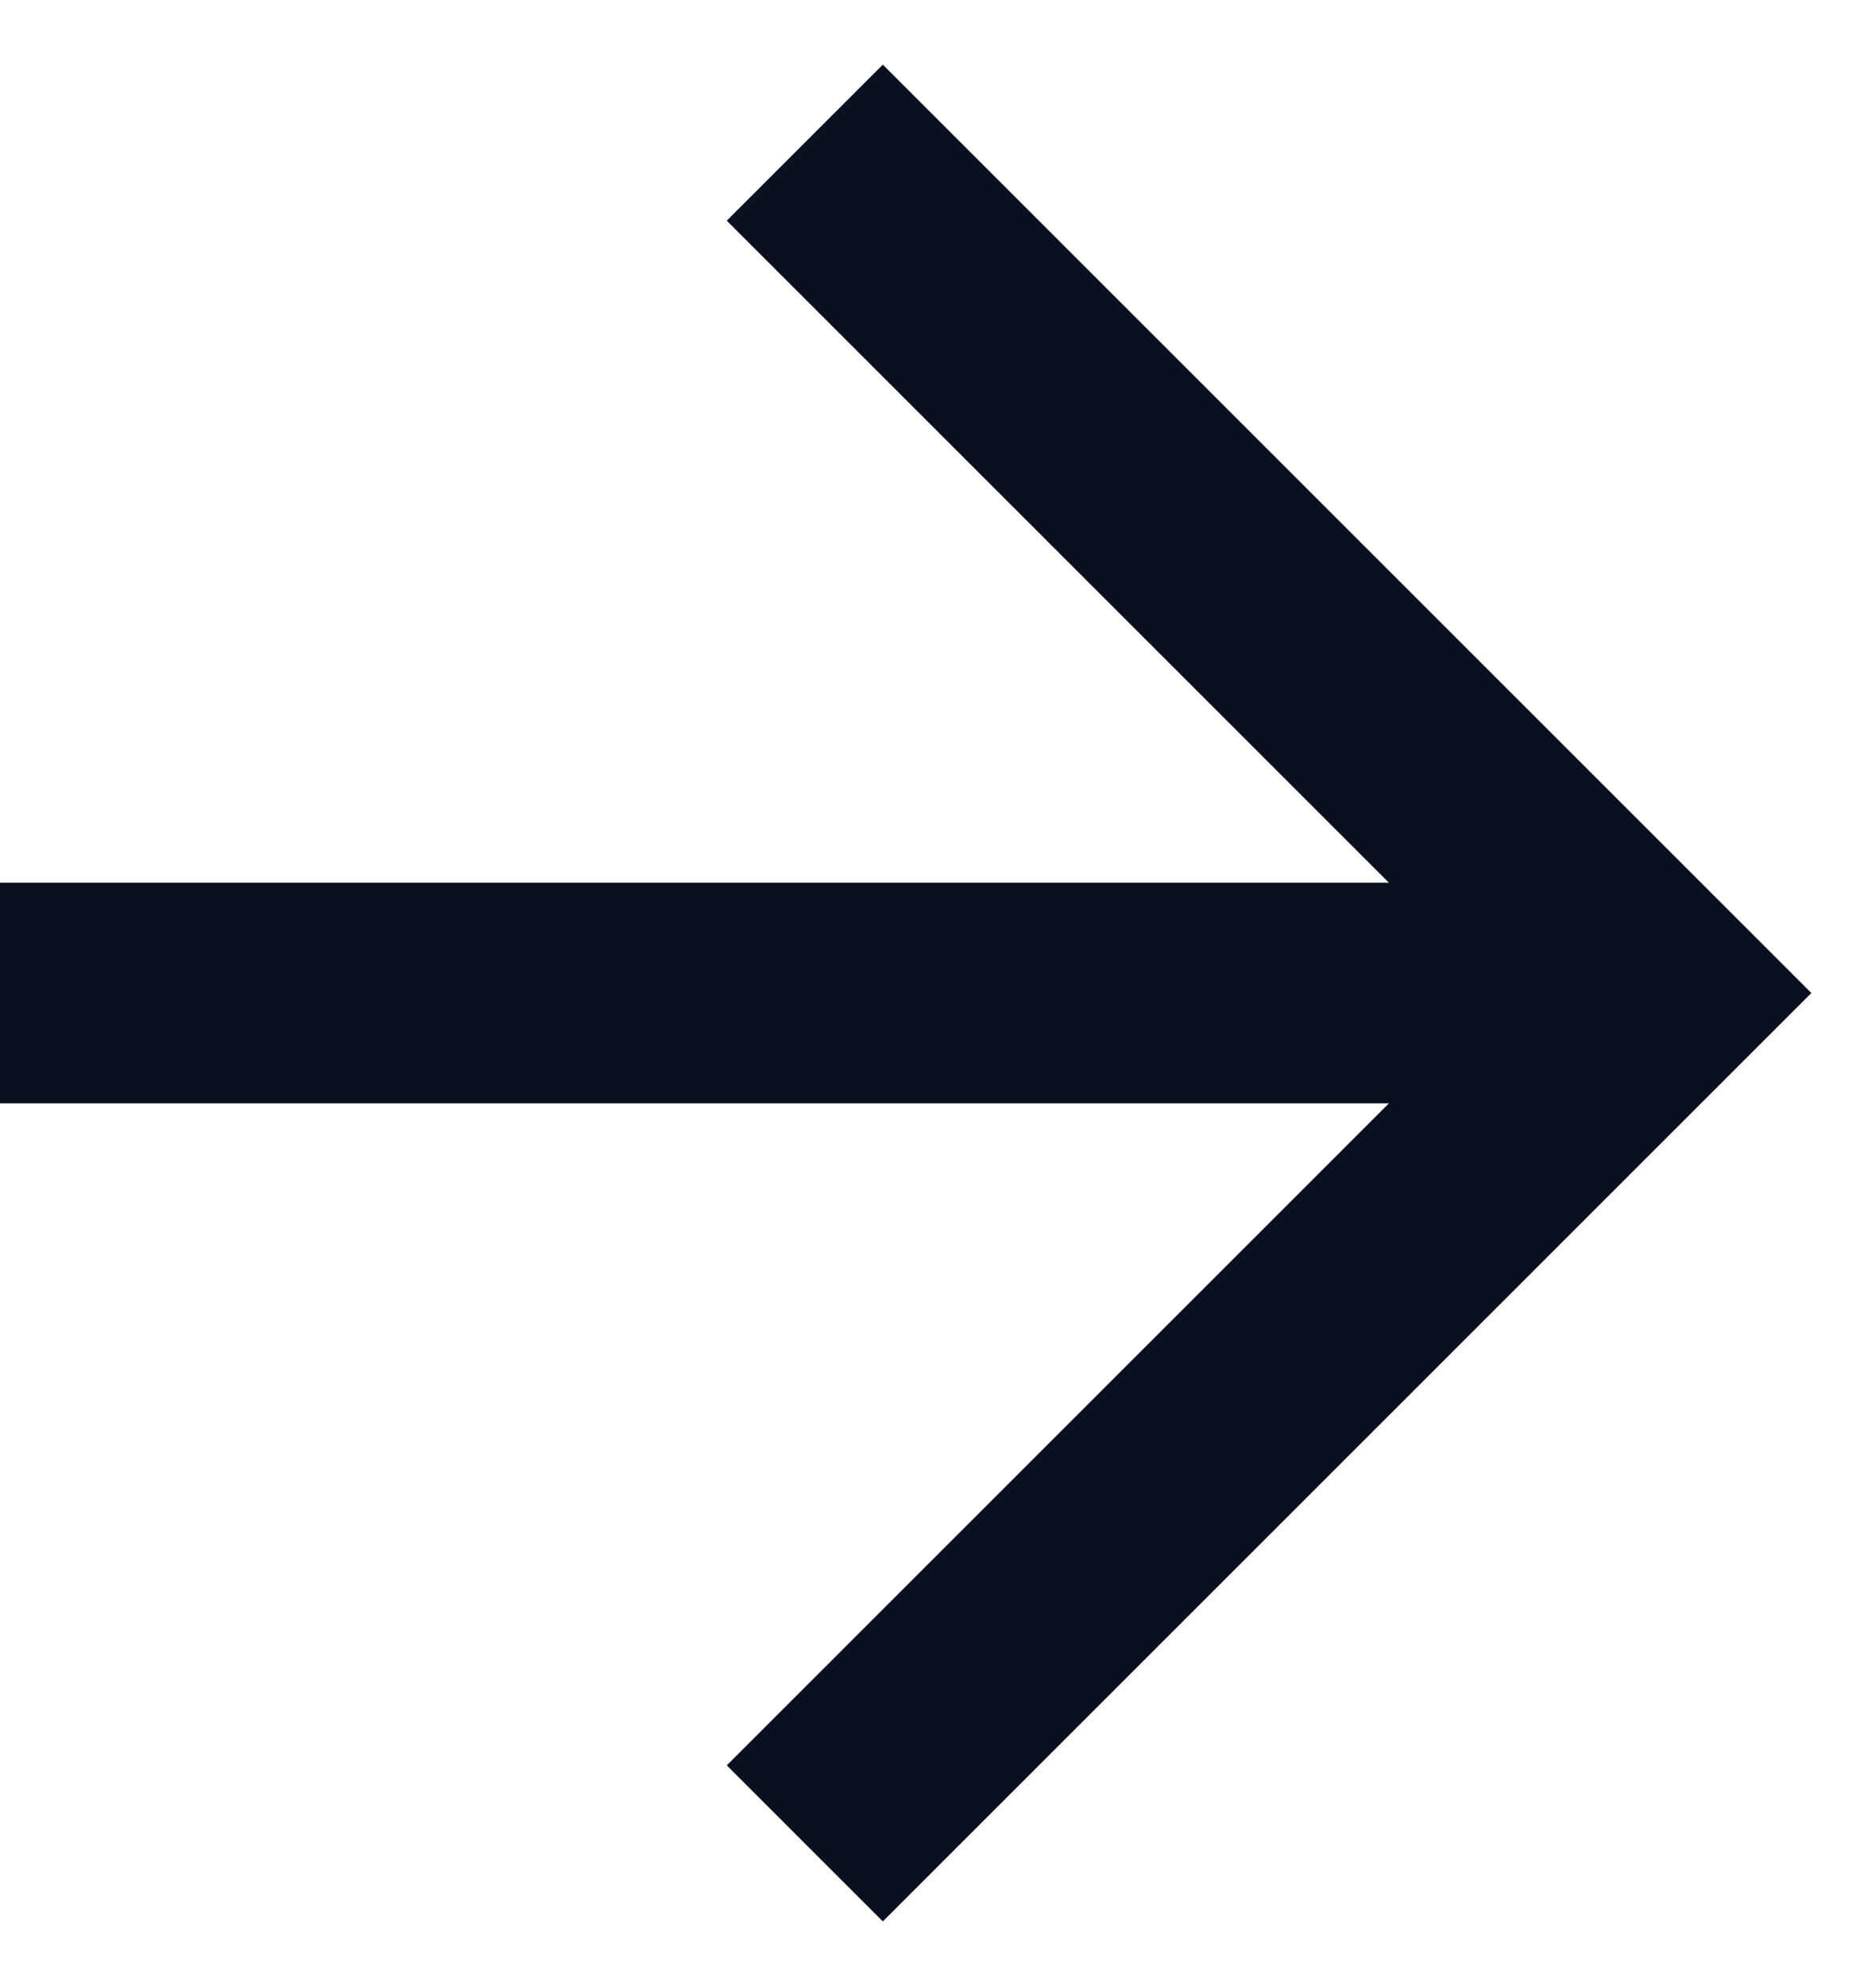
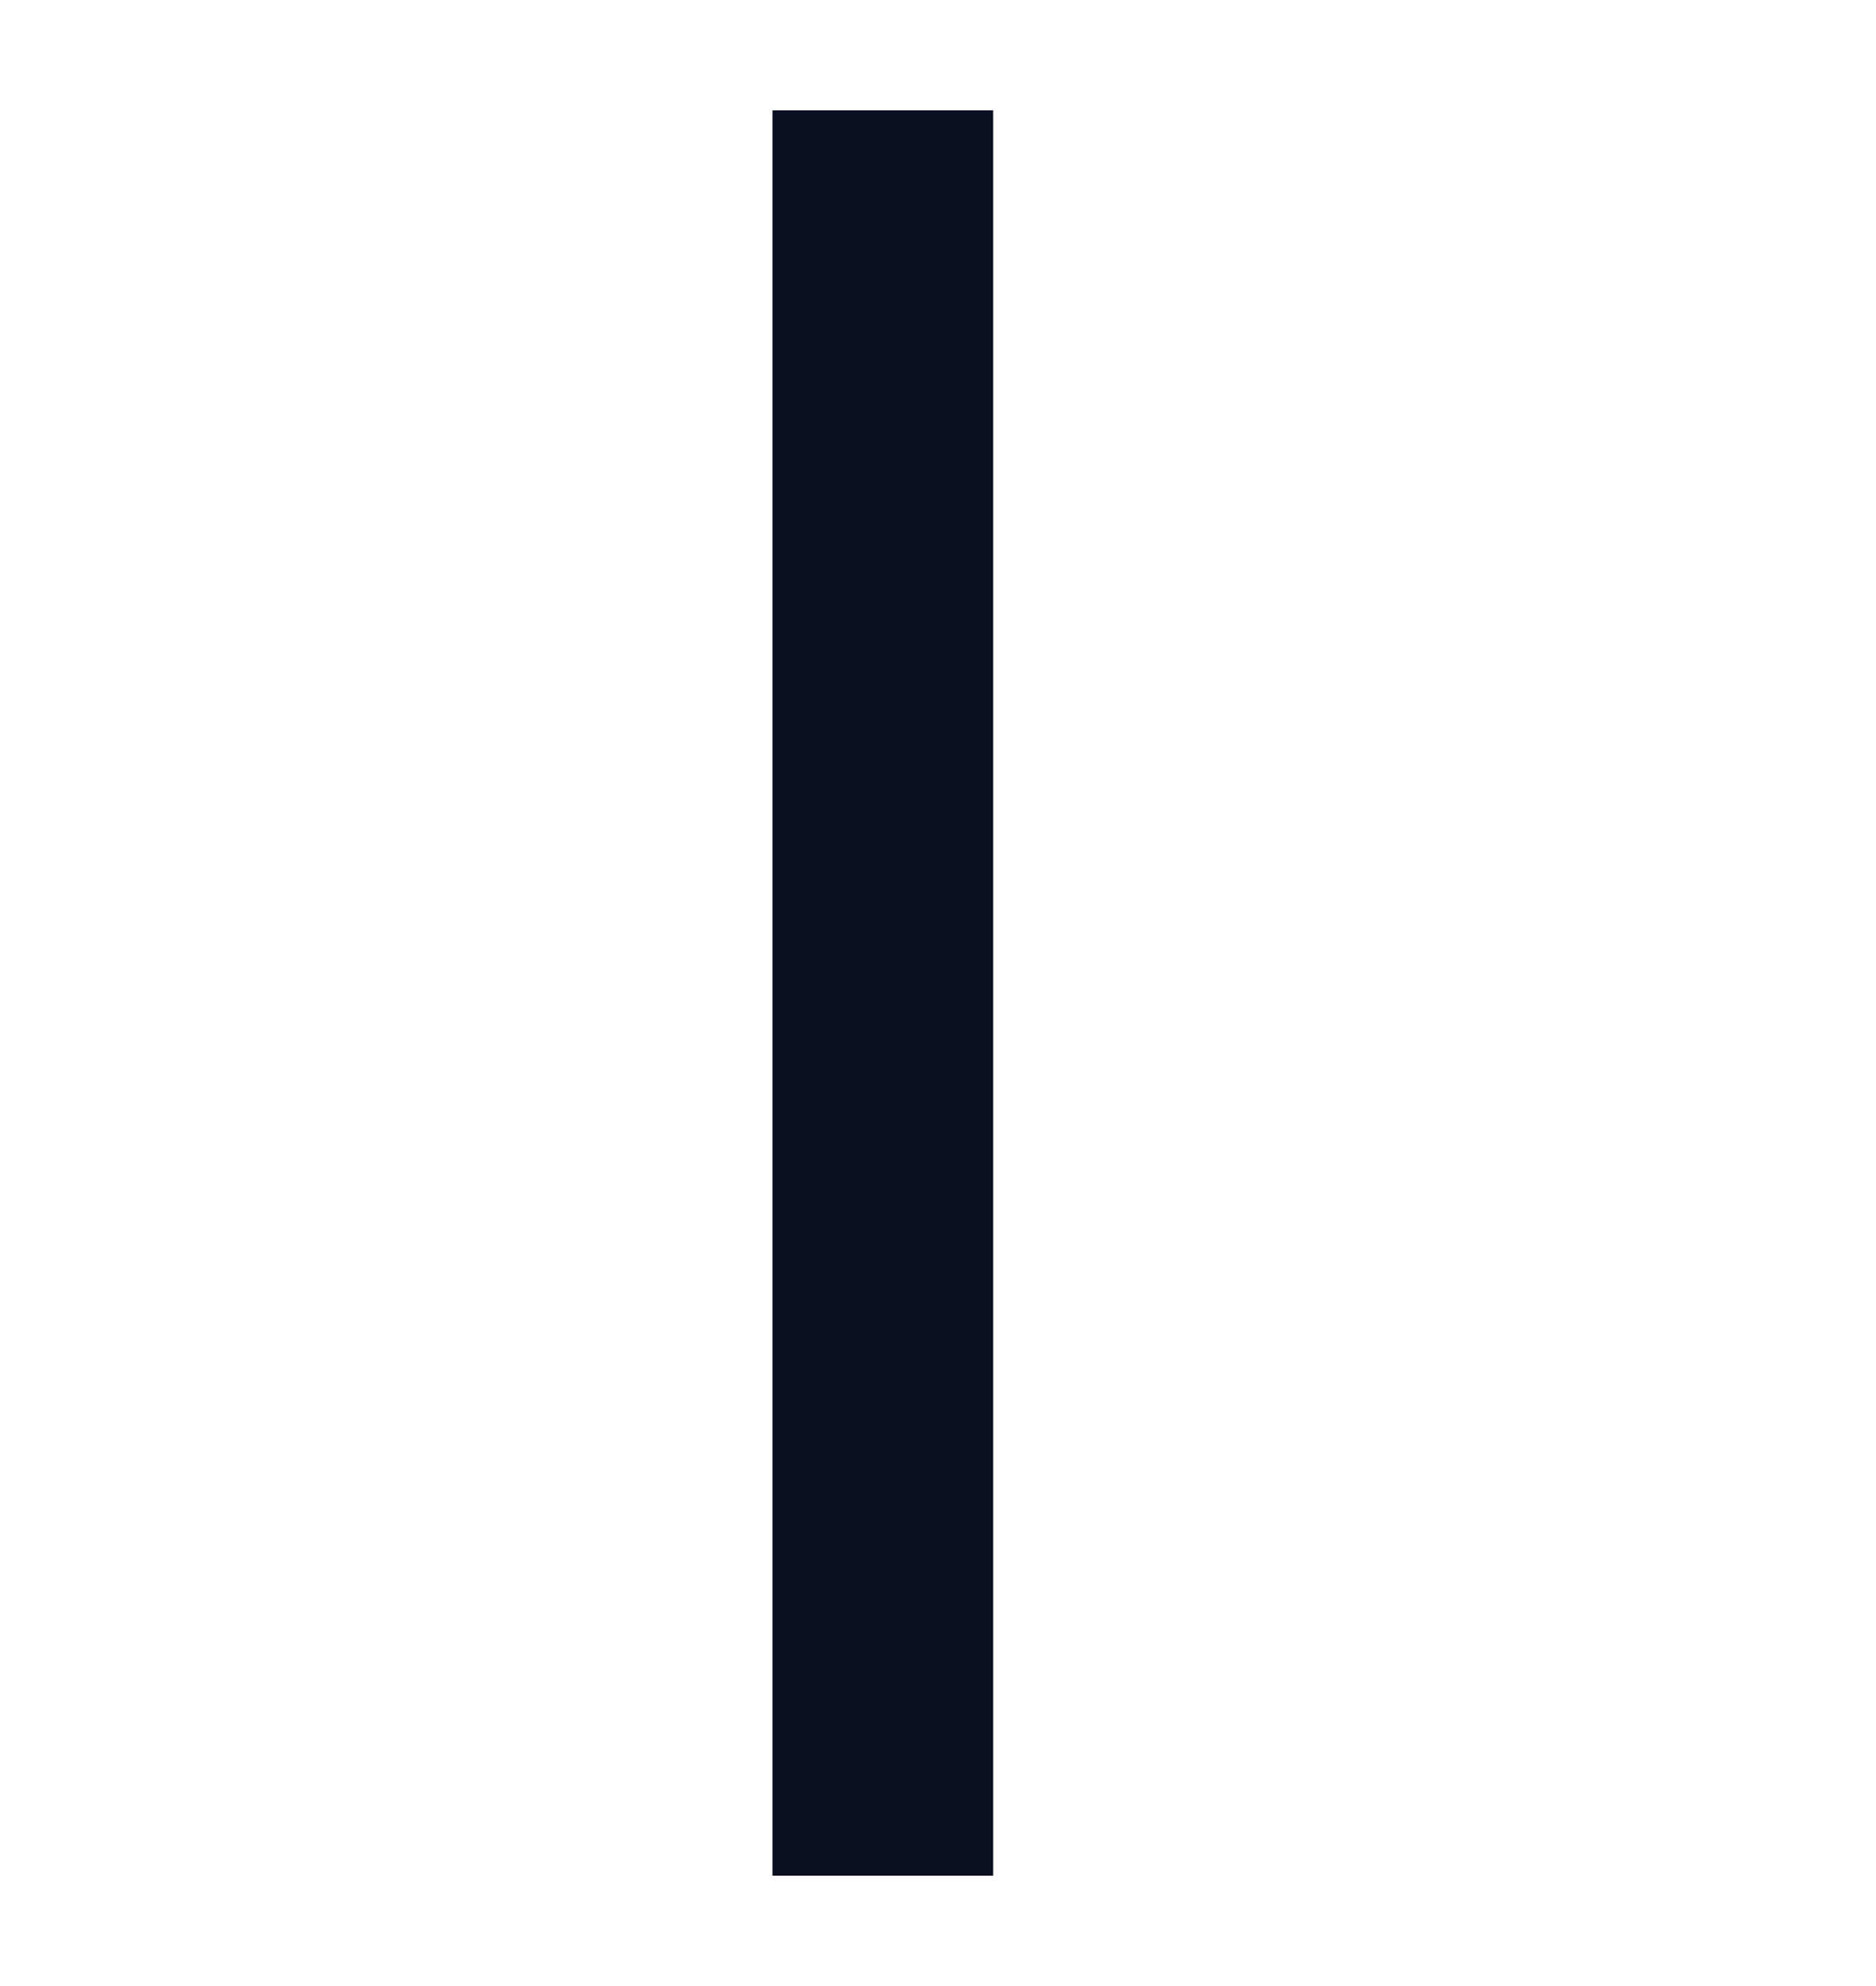
<svg xmlns="http://www.w3.org/2000/svg" width="17" height="18" viewBox="0 0 17 18" fill="none">
-   <path d="M8 16L15 9L8 2" stroke="#0A101F" stroke-width="2" stroke-linecap="square" />
-   <path d="M0 9L14 9" stroke="#0A101F" stroke-width="2" />
+   <path d="M8 16L8 2" stroke="#0A101F" stroke-width="2" stroke-linecap="square" />
</svg>